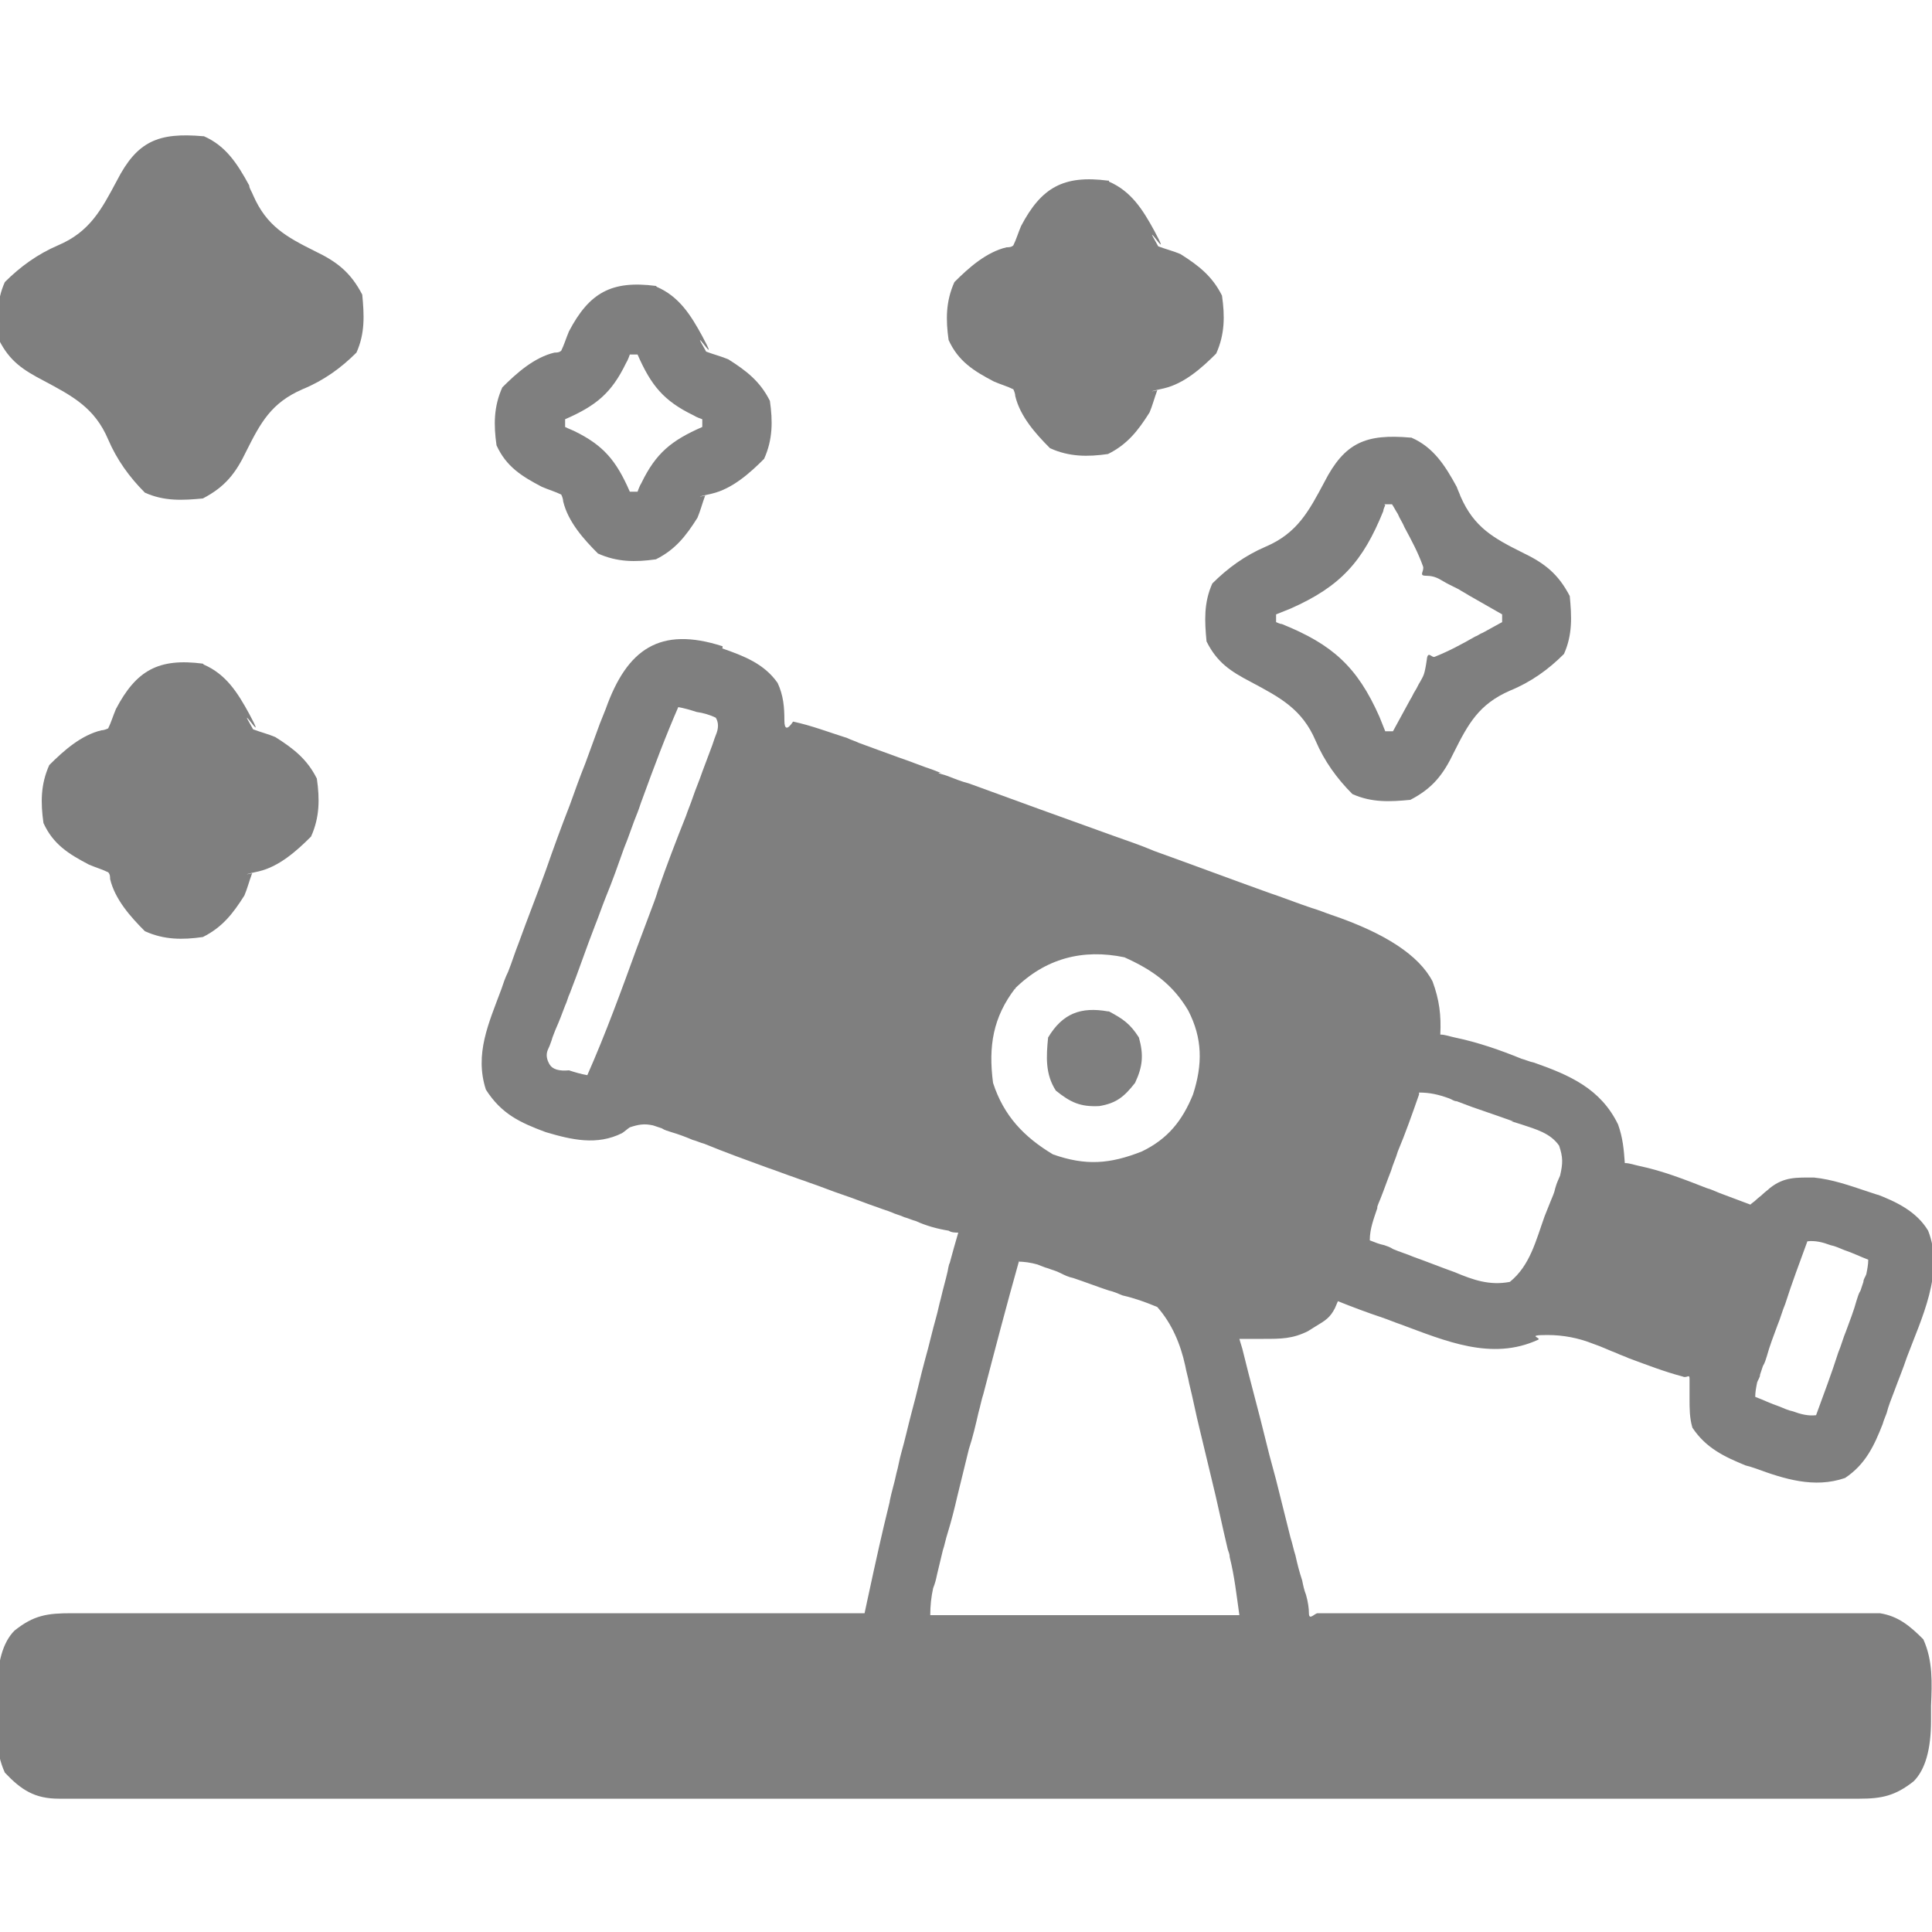
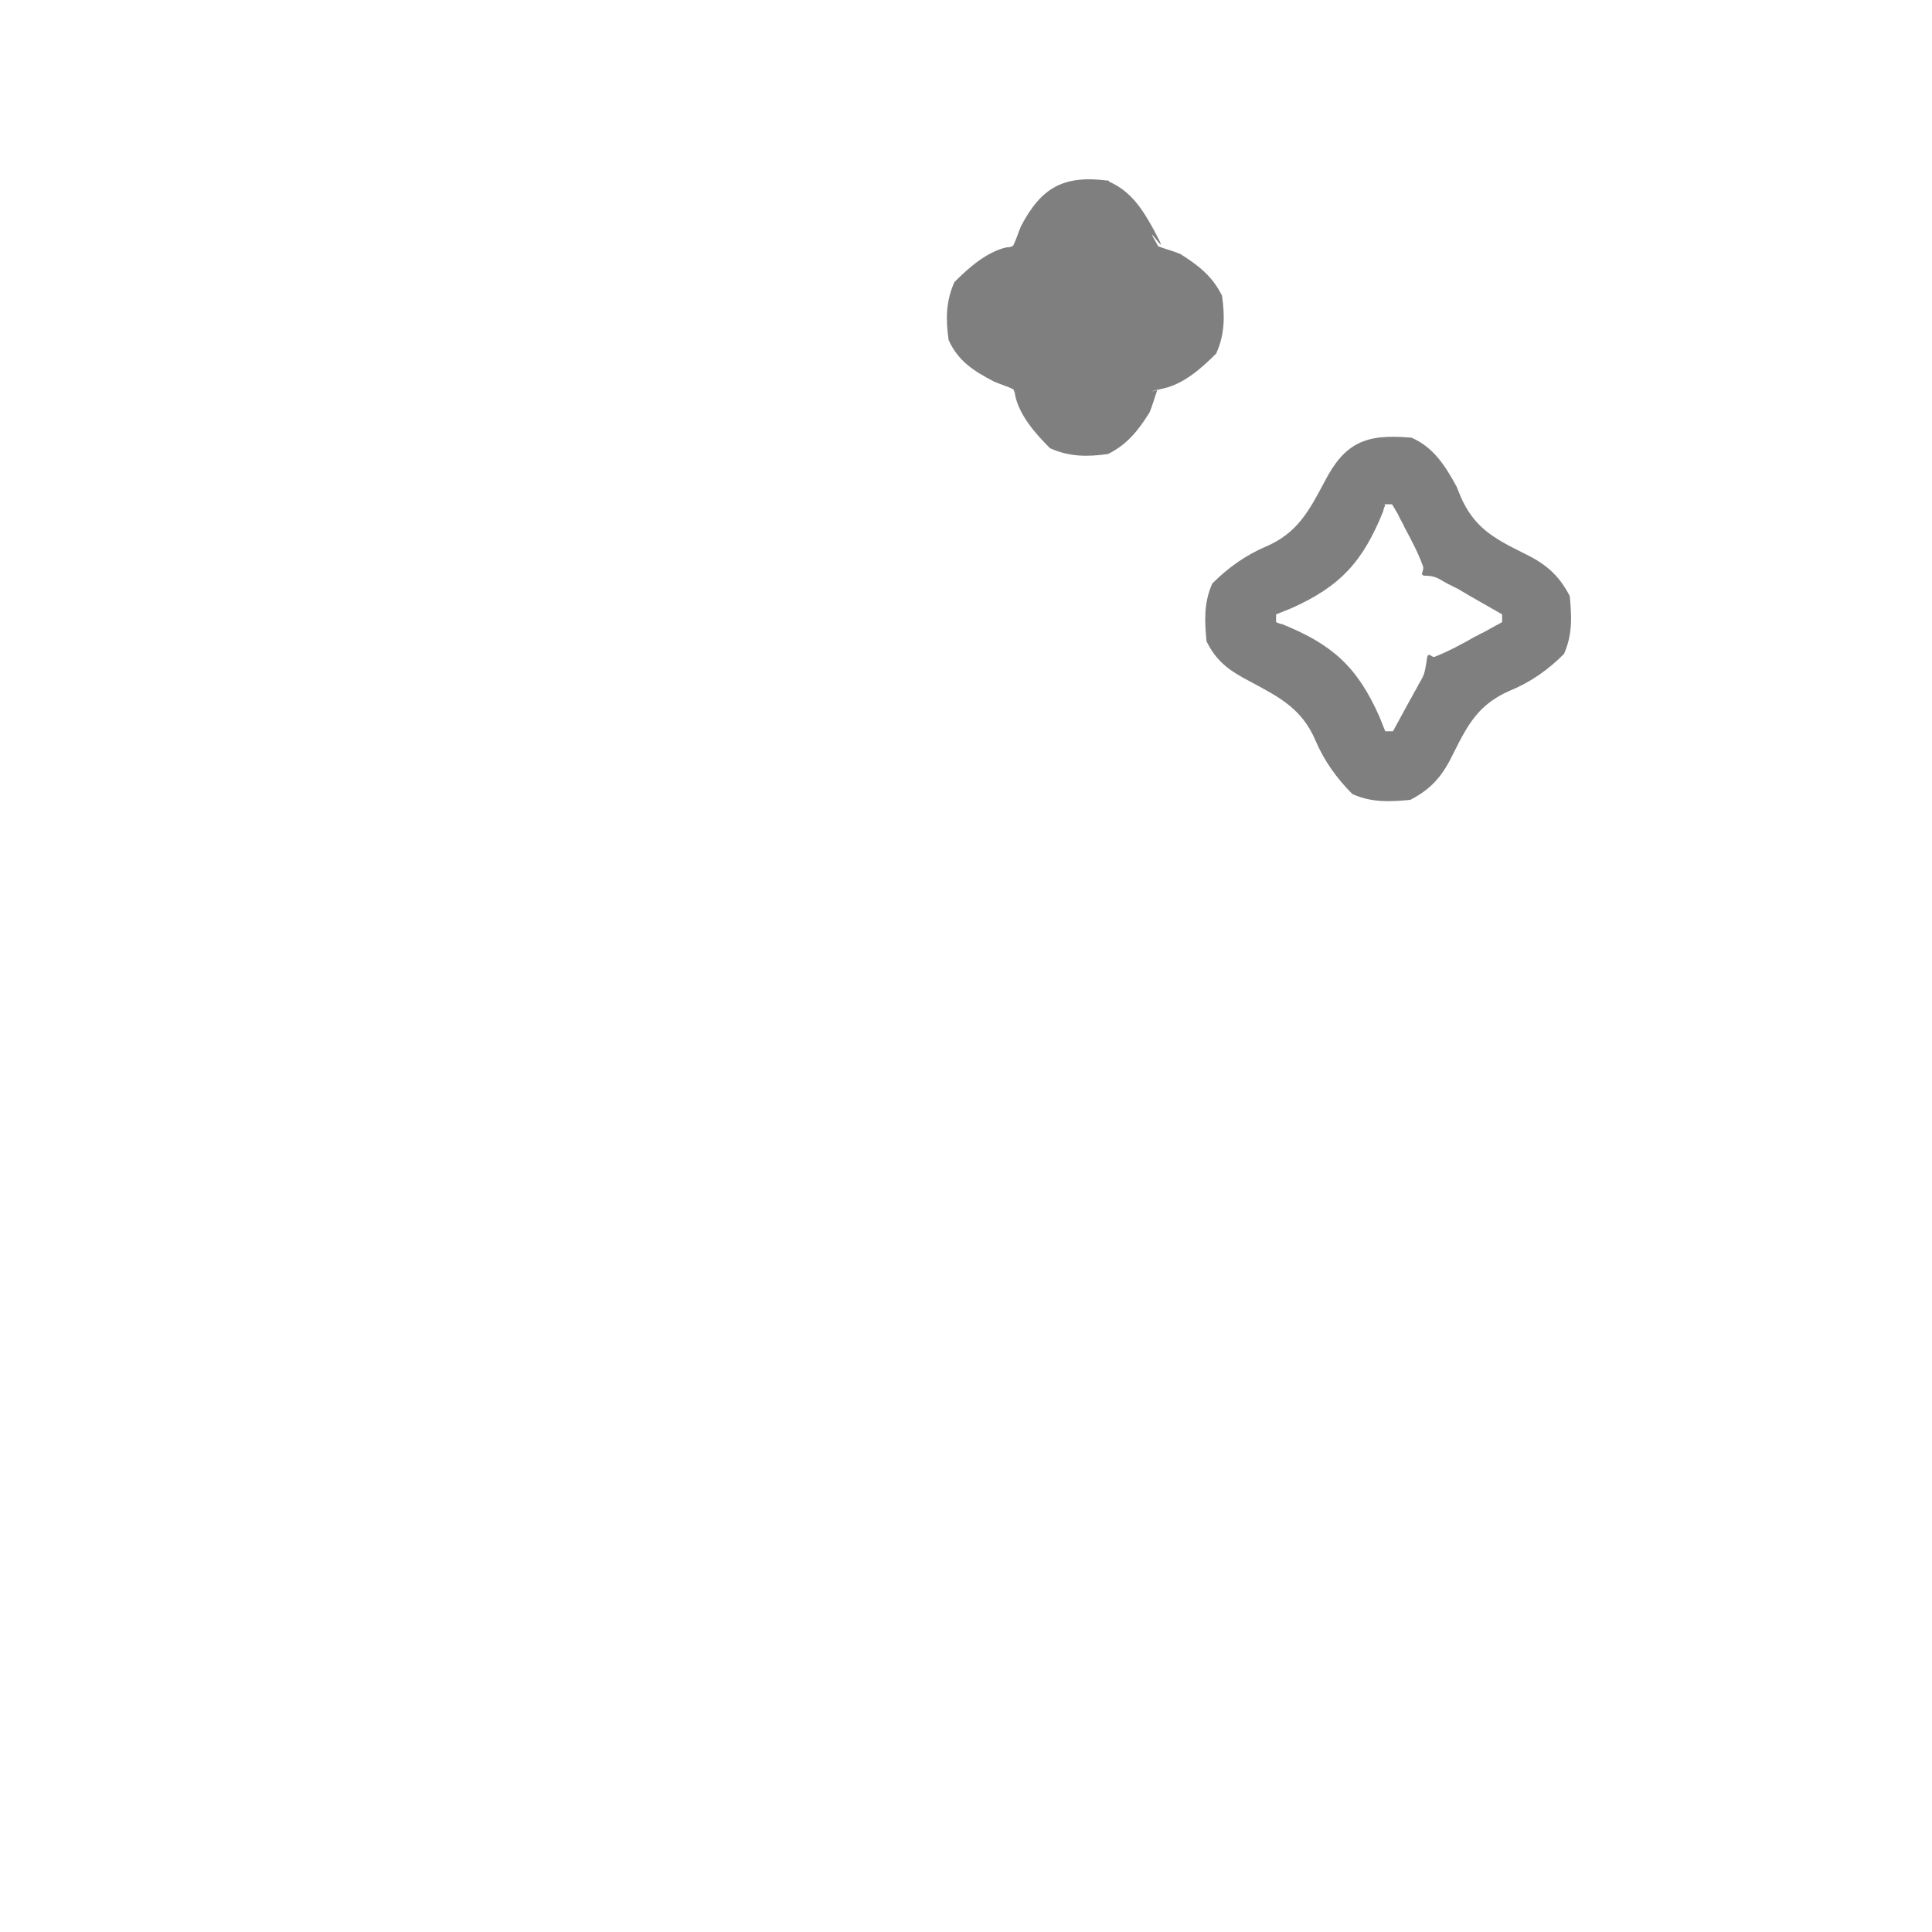
<svg xmlns="http://www.w3.org/2000/svg" id="Layer_1" width="20" height="20" version="1.1" viewBox="0 0 20 20">
  <defs>
    <style>
      .st0 {
        fill: #7f7f7f;
      }
    </style>
  </defs>
-   <path class="st0" d="M7.47,6.71c.23.08.44.16.58.36.06.13.07.25.07.39,0,.09.03.1.09.01.19.04.37.11.56.17.04.02.08.03.12.05.14.05.27.1.41.15.12.04.24.09.36.13.08.03.1.04.07.03-.05,0,.05.02.07.03.08.03.15.06.23.08.49.18.99.36,1.49.54.14.05.29.1.43.16.39.14.79.29,1.18.43.15.05.3.11.45.16.07.02.14.05.2.07.56.19.91.42,1.05.69.07.19.09.35.08.55.05,0,.1.02.15.03.24.05.47.13.69.22.04.01.08.03.13.04.37.13.69.27.87.64.05.14.06.26.07.4.05,0,.1.02.15.03.24.05.47.14.7.23.04.01.08.03.13.05.11.04.21.08.32.12.02-.02.04-.03.06-.05.02-.02.05-.04.07-.06s.05-.04.07-.06c.15-.12.28-.11.46-.11.19.02.36.08.54.14.12.04.15.05.1.03.21.08.42.18.54.38.17.43-.07.91-.22,1.31-.04.12-.09.24-.13.35-.03.08-.06.15-.08.23-.01.03-.03.07-.04.11-.09.23-.18.42-.39.56-.32.11-.63.01-.93-.1-.03-.01-.06-.02-.1-.03-.22-.09-.41-.18-.55-.39-.03-.1-.03-.2-.03-.3v-.21c0-.05-.03,0-.07-.02-.19-.05-.37-.12-.56-.19-.04-.02-.08-.03-.12-.05-.08-.03-.16-.07-.25-.1-.15-.06-.31-.09-.47-.09-.24,0-.05.03-.1.05-.48.22-.96.01-1.42-.16-.06-.02-.13-.05-.19-.07-.15-.05-.31-.11-.46-.17-.01.02-.02.05-.03.07-.05.1-.1.13-.2.19-.03.02-.05.03-.08.05-.16.08-.28.08-.46.08h-.25s.02.07.03.1c.08.33.17.65.25.98.04.17.09.33.13.5l.12.48c.02.06.03.12.05.18.02.09.04.17.07.26.01.05.02.1.04.15.02.07.03.14.03.19,0,.08.06,0,.09,0h5.82c.19.03.31.13.45.27.1.22.09.45.08.69v.15c0,.3-.06.51-.18.63-.19.15-.33.18-.56.18H.61c-.25,0-.39-.09-.56-.27-.1-.22-.09-.45-.08-.69v-.15c0-.3.06-.51.18-.63.2-.16.34-.18.59-.18h8.21s.02-.09.03-.14c.09-.42.16-.73.21-.93.07-.3.02-.06.02-.09.02-.1.05-.19.07-.29.02-.07.03-.14.05-.21.04-.14.07-.28.11-.43.05-.18.09-.37.14-.55.04-.14.07-.28.11-.42.02-.07.03-.13.05-.2.02-.09.05-.19.07-.28.01-.06.02-.09.02-.08.03-.11.06-.22.09-.32-.03,0-.07,0-.1-.02-.12-.02-.23-.05-.34-.1-.04-.01-.08-.03-.12-.04-.04-.02-.09-.03-.13-.05-.05-.02-.09-.03-.14-.05-.12-.04-.24-.09-.36-.13s-.24-.09-.36-.13c-.05-.02-.09-.03-.14-.05-.09-.03-.19-.07-.28-.1-.22-.08-.44-.16-.66-.25-.04-.01-.08-.03-.12-.04-.07-.03-.15-.06-.22-.08-.03-.01-.07-.02-.1-.04-.03-.01-.06-.02-.09-.03-.09-.02-.15-.01-.24.02-.03.02-.05.04-.08.06-.26.13-.52.07-.79-.01-.27-.1-.46-.19-.62-.44-.12-.37.03-.69.16-1.04.02-.06.04-.12.07-.18.04-.1.07-.2.11-.3.09-.25.19-.5.28-.75.08-.23.16-.45.25-.68.05-.14.1-.28.16-.43.05-.14.1-.27.15-.41.02-.05.04-.1.06-.15.22-.62.56-.86,1.21-.65v.02ZM7.03,7.3c-.14.32-.26.64-.38.97-.02.05-.03.09-.05.14-.05.12-.09.25-.14.37-.06.17-.12.34-.19.51-.04.1-.07.19-.11.29-.09.23-.17.47-.26.7-.02.04-.03.09-.05.13-.03.08-.06.16-.1.25-.01.03-.03.07-.04.11q-.02.06-.04.1c-.02.05-.01.1.02.15.03.05.1.07.2.06.06.02.13.04.19.05.19-.43.35-.87.51-1.31l.18-.48s.03-.08.04-.12c.09-.26.19-.52.29-.77.02-.06.05-.13.07-.19.03-.09.07-.18.1-.27.03-.08.06-.16.09-.24.02-.05.03-.09.05-.14.03-.07.03-.13,0-.18-.06-.03-.13-.05-.2-.06-.06-.02-.13-.04-.19-.05v-.02ZM10.51,10.23c-.23.3-.28.6-.23.98.11.34.32.56.62.74.34.12.59.1.92-.03.27-.13.42-.32.53-.59.1-.31.1-.58-.05-.87-.16-.27-.37-.42-.66-.55-.43-.09-.82.01-1.14.33h.01ZM14.69,11.33c-.07.2-.14.4-.22.59-.02.07-.05.13-.07.2-.04.1-.07.19-.11.29-.03.07-.04.1-.03.09-.04.12-.08.22-.08.34.05.02.1.04.15.05.03.01.06.02.09.04.07.03.14.05.21.08.14.05.29.11.43.16.19.08.36.14.57.1.21-.17.27-.43.36-.68.02-.05.04-.1.06-.15.02-.05.04-.09.05-.14.02-.07.03-.08.05-.13.03-.13.03-.19-.01-.31-.09-.13-.24-.17-.39-.22-.1-.03-.13-.04-.08-.03-.06-.02-.11-.04-.17-.06-.09-.03-.17-.06-.26-.09-.05-.02-.11-.04-.16-.06-.03,0-.05-.02-.08-.03-.11-.04-.2-.06-.31-.06v.02ZM18.71,12.85c-.08.22-.16.43-.23.65-.03.07-.05.15-.08.22-.04.11-.08.21-.11.32-.01.03-.02.07-.04.1-.01.03-.02.06-.03.09,0,.03-.02.05-.03.08-.01.05-.02.1-.02.15.08.03.16.07.25.1.05.02.09.04.14.05.08.03.16.05.24.04.08-.22.16-.43.23-.65.03-.07.05-.15.08-.22.04-.11.08-.21.11-.32.01-.03.02-.07.04-.1.01-.03.02-.06.03-.09,0-.03.02-.05.03-.08.01-.05.02-.1.02-.15-.08-.03-.16-.07-.25-.1-.05-.02-.09-.04-.14-.05-.08-.03-.16-.05-.24-.04ZM10.55,13.05c-.13.46-.25.92-.37,1.38-.02.06-.03.12-.05.19-.03.13-.06.26-.1.38-.04.16-.08.33-.12.49-.03.13-.06.25-.1.38-.02.06-.03.12-.05.18-.02.08-.04.17-.06.25-.01.05-.02.09-.04.14-.02.09-.03.18-.03.28h3.2c-.03-.21-.05-.4-.1-.6,0-.03-.01-.05-.02-.08-.06-.25-.11-.5-.17-.74-.04-.17-.08-.33-.12-.5-.04-.16-.07-.32-.11-.48-.01-.06-.03-.12-.04-.18-.05-.23-.14-.44-.29-.61-.12-.05-.23-.09-.36-.12-.05-.02-.09-.04-.14-.05-.12-.04-.25-.09-.37-.13-.05-.01-.09-.03-.13-.05-.06-.03-.08-.03-.13-.05-.04-.01-.08-.03-.11-.04-.07-.02-.14-.03-.21-.03h.02Z" />
-   <path class="st0" d="M2.11,1.41c.23.1.35.29.47.51,0,.03.03.07.04.1.14.32.34.43.64.58.23.11.37.22.49.45.02.21.03.4-.06.6-.16.16-.34.29-.56.38-.32.14-.43.34-.58.64-.11.23-.22.37-.45.49-.21.02-.4.03-.6-.06-.16-.16-.29-.34-.38-.55-.14-.33-.37-.45-.67-.61-.21-.11-.35-.2-.46-.42-.02-.21-.03-.4.06-.6.16-.16.34-.29.55-.38.33-.14.45-.37.61-.67.21-.41.43-.5.89-.46h0Z" />
  <path class="st0" d="M14.61,4.53c.23.1.35.29.47.51.01.03.03.07.04.1.14.32.34.43.64.58.23.11.37.22.49.45.02.21.03.4-.06.6-.16.16-.34.29-.56.38-.32.14-.43.34-.58.64-.11.23-.22.37-.45.49-.21.02-.4.03-.6-.06-.16-.16-.29-.34-.38-.55-.14-.33-.37-.45-.67-.61-.21-.11-.35-.2-.46-.42-.02-.21-.03-.4.06-.6.16-.16.34-.29.55-.38.33-.14.45-.37.61-.67.21-.41.43-.5.89-.46h0ZM14.34,5.23s-.02.04-.02.06c-.21.52-.44.78-.96,1.01-.05.02-.1.04-.15.06v.08s.04.02.06.02c.52.21.78.44,1.01.96.02.05.04.1.06.15h.08c.06-.11.12-.22.18-.33.02-.03.03-.06.05-.09s.03-.06.05-.09c.01-.02.03-.05.04-.08.01-.03.02-.08.03-.15.01-.1.05-.02.08-.03.15-.06.28-.13.42-.21.03-.01.05-.03.08-.04.07-.04.13-.07.2-.11v-.08c-.12-.07-.23-.13-.35-.2-.03-.02-.07-.04-.1-.06l-.1-.05s-.04-.02-.09-.05c-.05-.03-.1-.04-.15-.04-.08,0-.01-.05-.03-.1-.05-.14-.12-.27-.19-.4-.02-.05-.05-.09-.07-.14-.02-.03-.04-.07-.06-.1h-.08,0Z" />
-   <path class="st0" d="M2.11,6.88c.23.1.35.29.47.51.08.15.09.18.02.09-.1-.13,0,.03.02.07.08.03.16.05.23.08.19.12.33.23.43.43.03.21.03.4-.06.6-.15.15-.33.31-.54.36-.14.03-.16.04-.07.02-.03.08-.05.16-.08.23-.12.19-.23.33-.43.43-.21.03-.4.03-.6-.06-.15-.15-.31-.33-.36-.54,0-.02,0-.05-.02-.07-.06-.03-.13-.05-.2-.08-.21-.11-.37-.21-.47-.43-.03-.21-.03-.4.06-.6.15-.15.33-.31.54-.36.02,0,.05-.01.07-.02.03-.06.05-.13.08-.2.21-.4.44-.53.9-.47h0Z" />
  <path class="st0" d="M11.48,1.88c.23.1.35.29.47.51.08.15.09.18.02.09-.1-.13,0,.03.02.07.08.03.16.05.23.08.19.12.33.23.43.43.03.21.03.4-.06.6-.15.15-.33.31-.54.36-.14.03-.16.04-.07.02-.03.08-.05.16-.08.23-.12.19-.23.33-.43.43-.21.03-.4.03-.6-.06-.15-.15-.31-.33-.36-.54,0-.02-.01-.05-.02-.07-.06-.03-.13-.05-.2-.08-.21-.11-.37-.21-.47-.43-.03-.21-.03-.4.06-.6.15-.15.33-.31.54-.36.02,0,.05,0,.07-.02.03-.06.05-.13.08-.2.21-.4.44-.53.9-.47h.01Z" />
-   <path class="st0" d="M6.8,2.97c.23.1.35.29.47.51.08.15.09.18.02.09-.1-.13,0,.03.02.07.08.03.16.05.23.08.19.12.33.23.43.43.03.21.03.4-.06.6-.15.15-.33.31-.54.36-.14.03-.16.04-.07.02-.03.08-.05.16-.08.23-.12.19-.23.33-.43.43-.21.03-.4.03-.6-.06-.15-.15-.31-.33-.36-.54,0-.02-.01-.05-.02-.07-.06-.03-.13-.05-.2-.08-.21-.11-.37-.21-.47-.43-.03-.21-.03-.4.06-.6.15-.15.33-.31.54-.36.02,0,.05,0,.07-.02.03-.06.05-.13.08-.2.21-.4.44-.53.9-.47h0ZM6.52,3.67s-.02.06-.04.09c-.15.31-.31.44-.63.58v.08s.04.02.09.04c.31.15.44.31.58.63h.08s.02-.06.04-.09c.15-.31.31-.44.63-.58v-.08s-.06-.02-.09-.04c-.31-.15-.44-.31-.58-.63h-.08Z" />
-   <path class="st0" d="M11.48,10.47c.15.08.22.13.31.27.05.18.04.3-.04.47-.11.14-.19.21-.37.24-.2.01-.3-.04-.45-.16-.11-.17-.1-.35-.08-.55.15-.25.34-.32.62-.27h0Z" />
</svg>